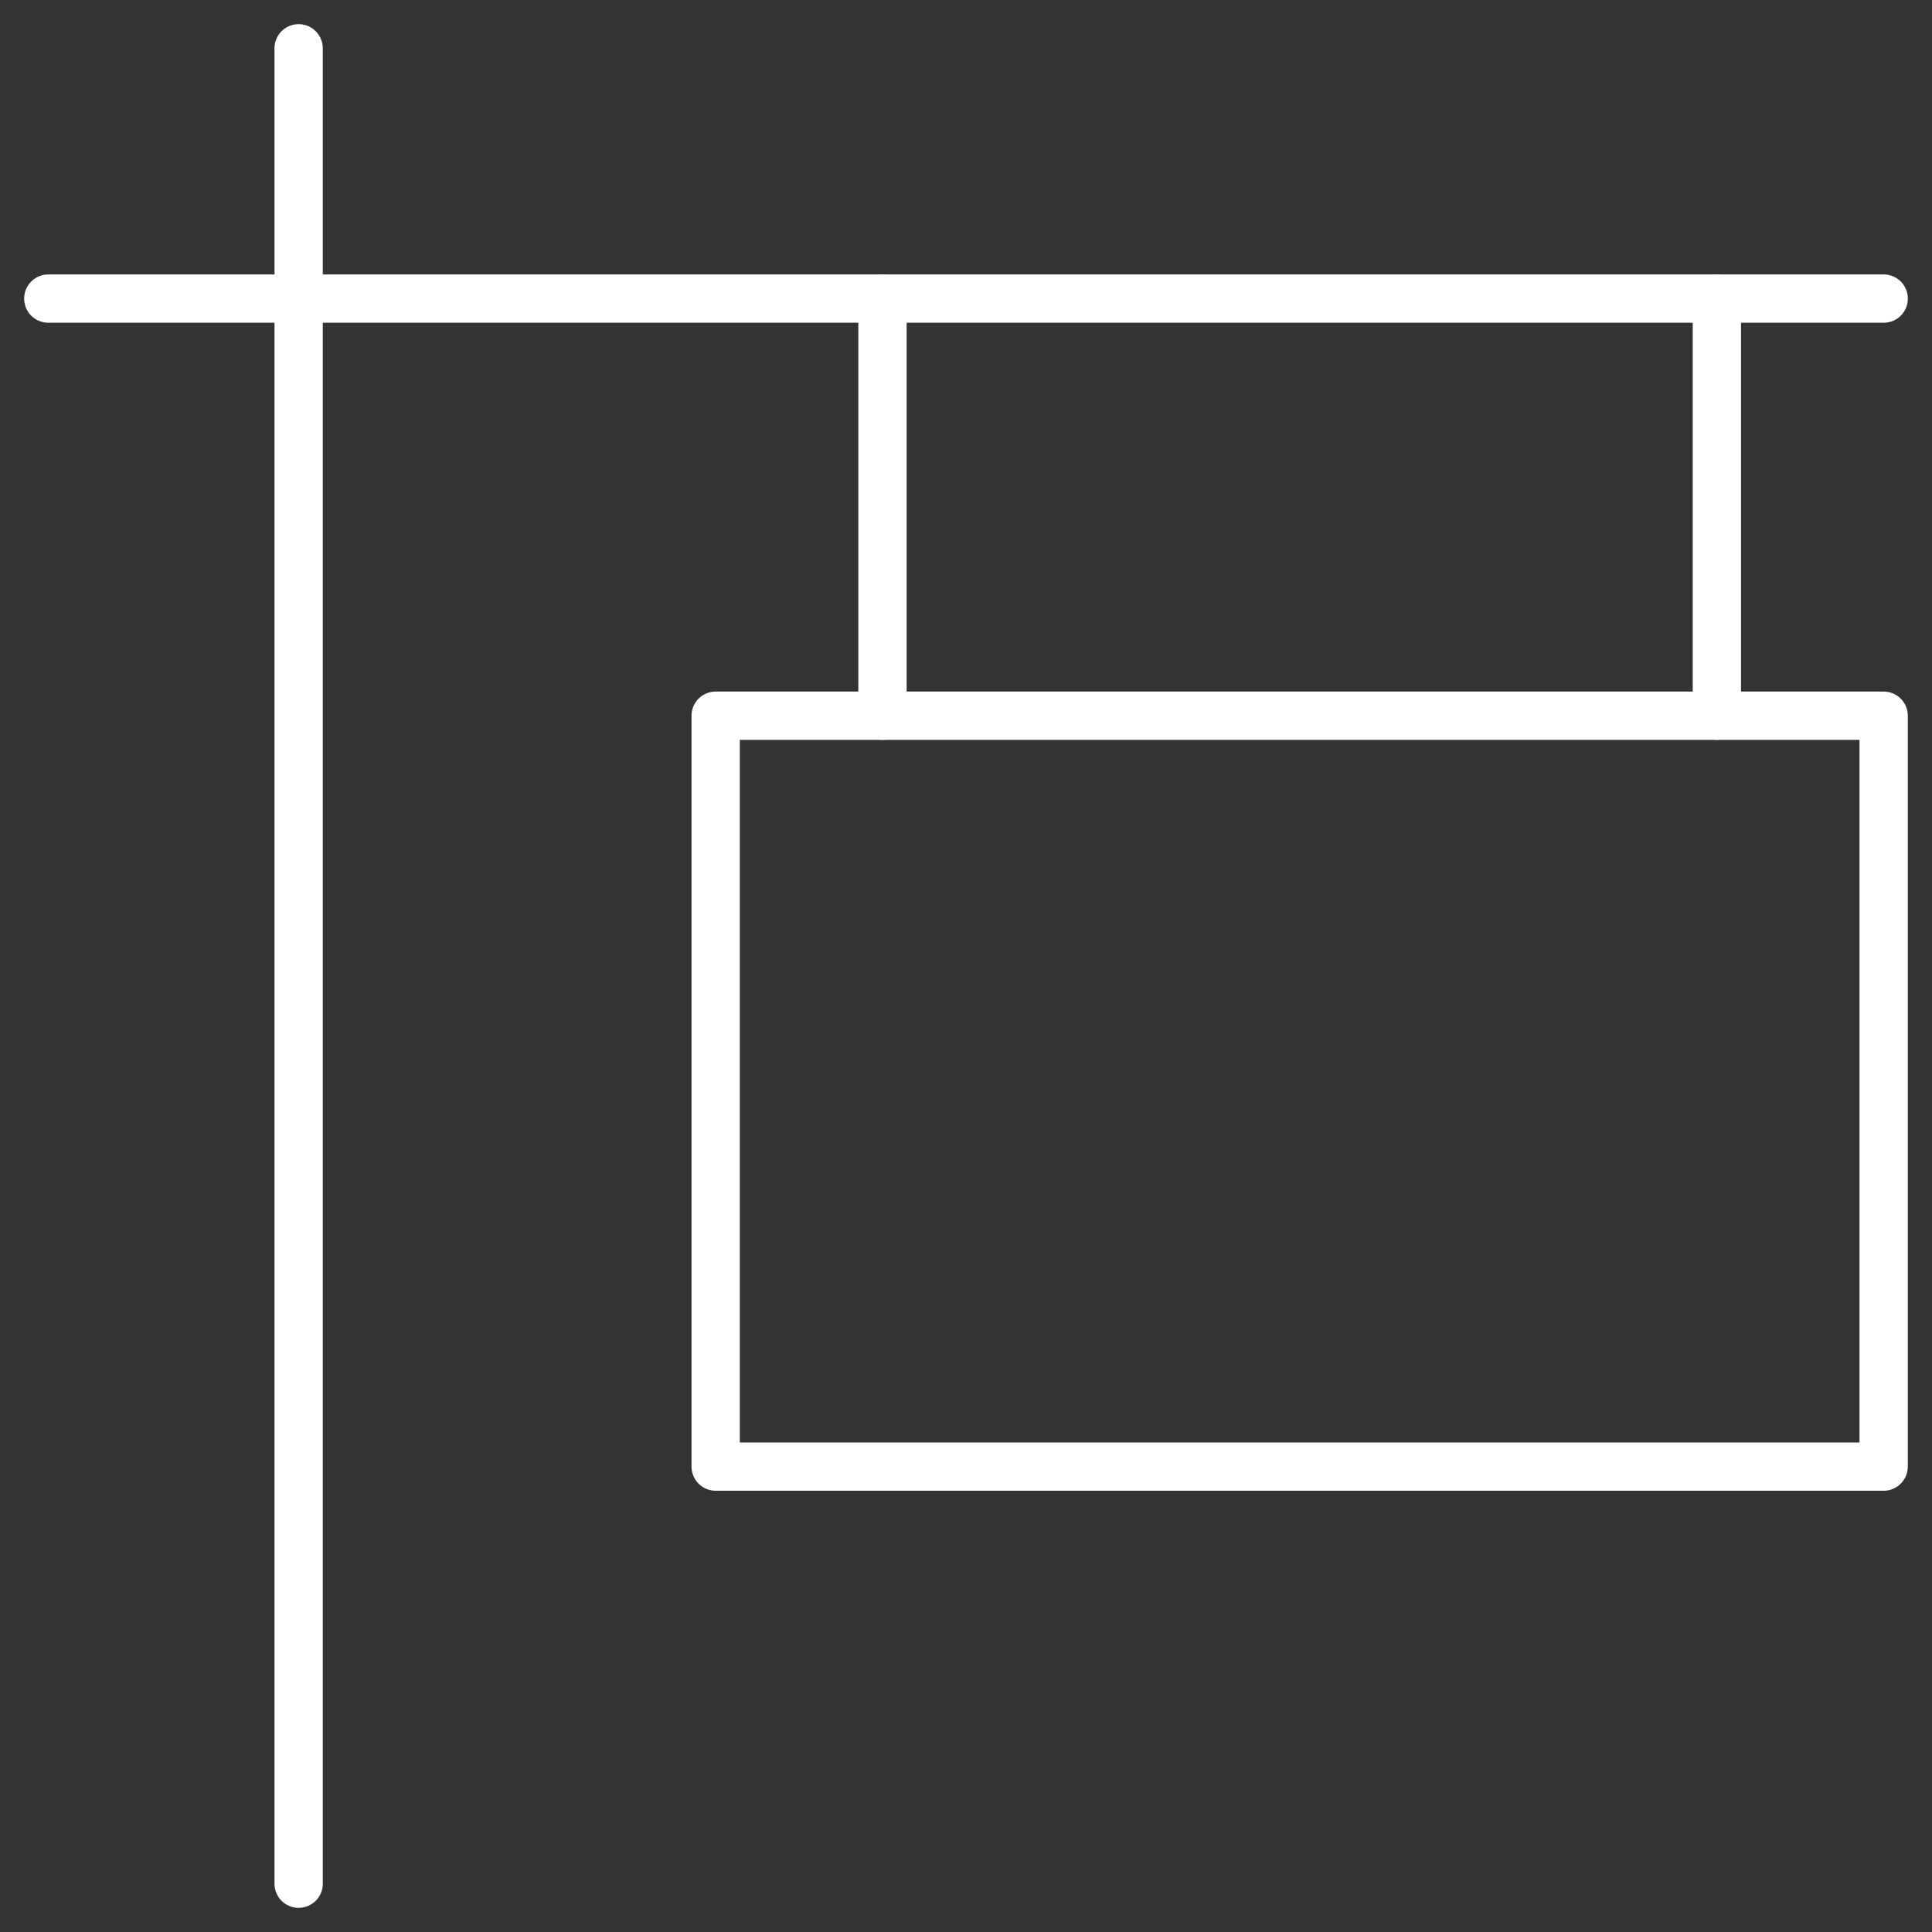
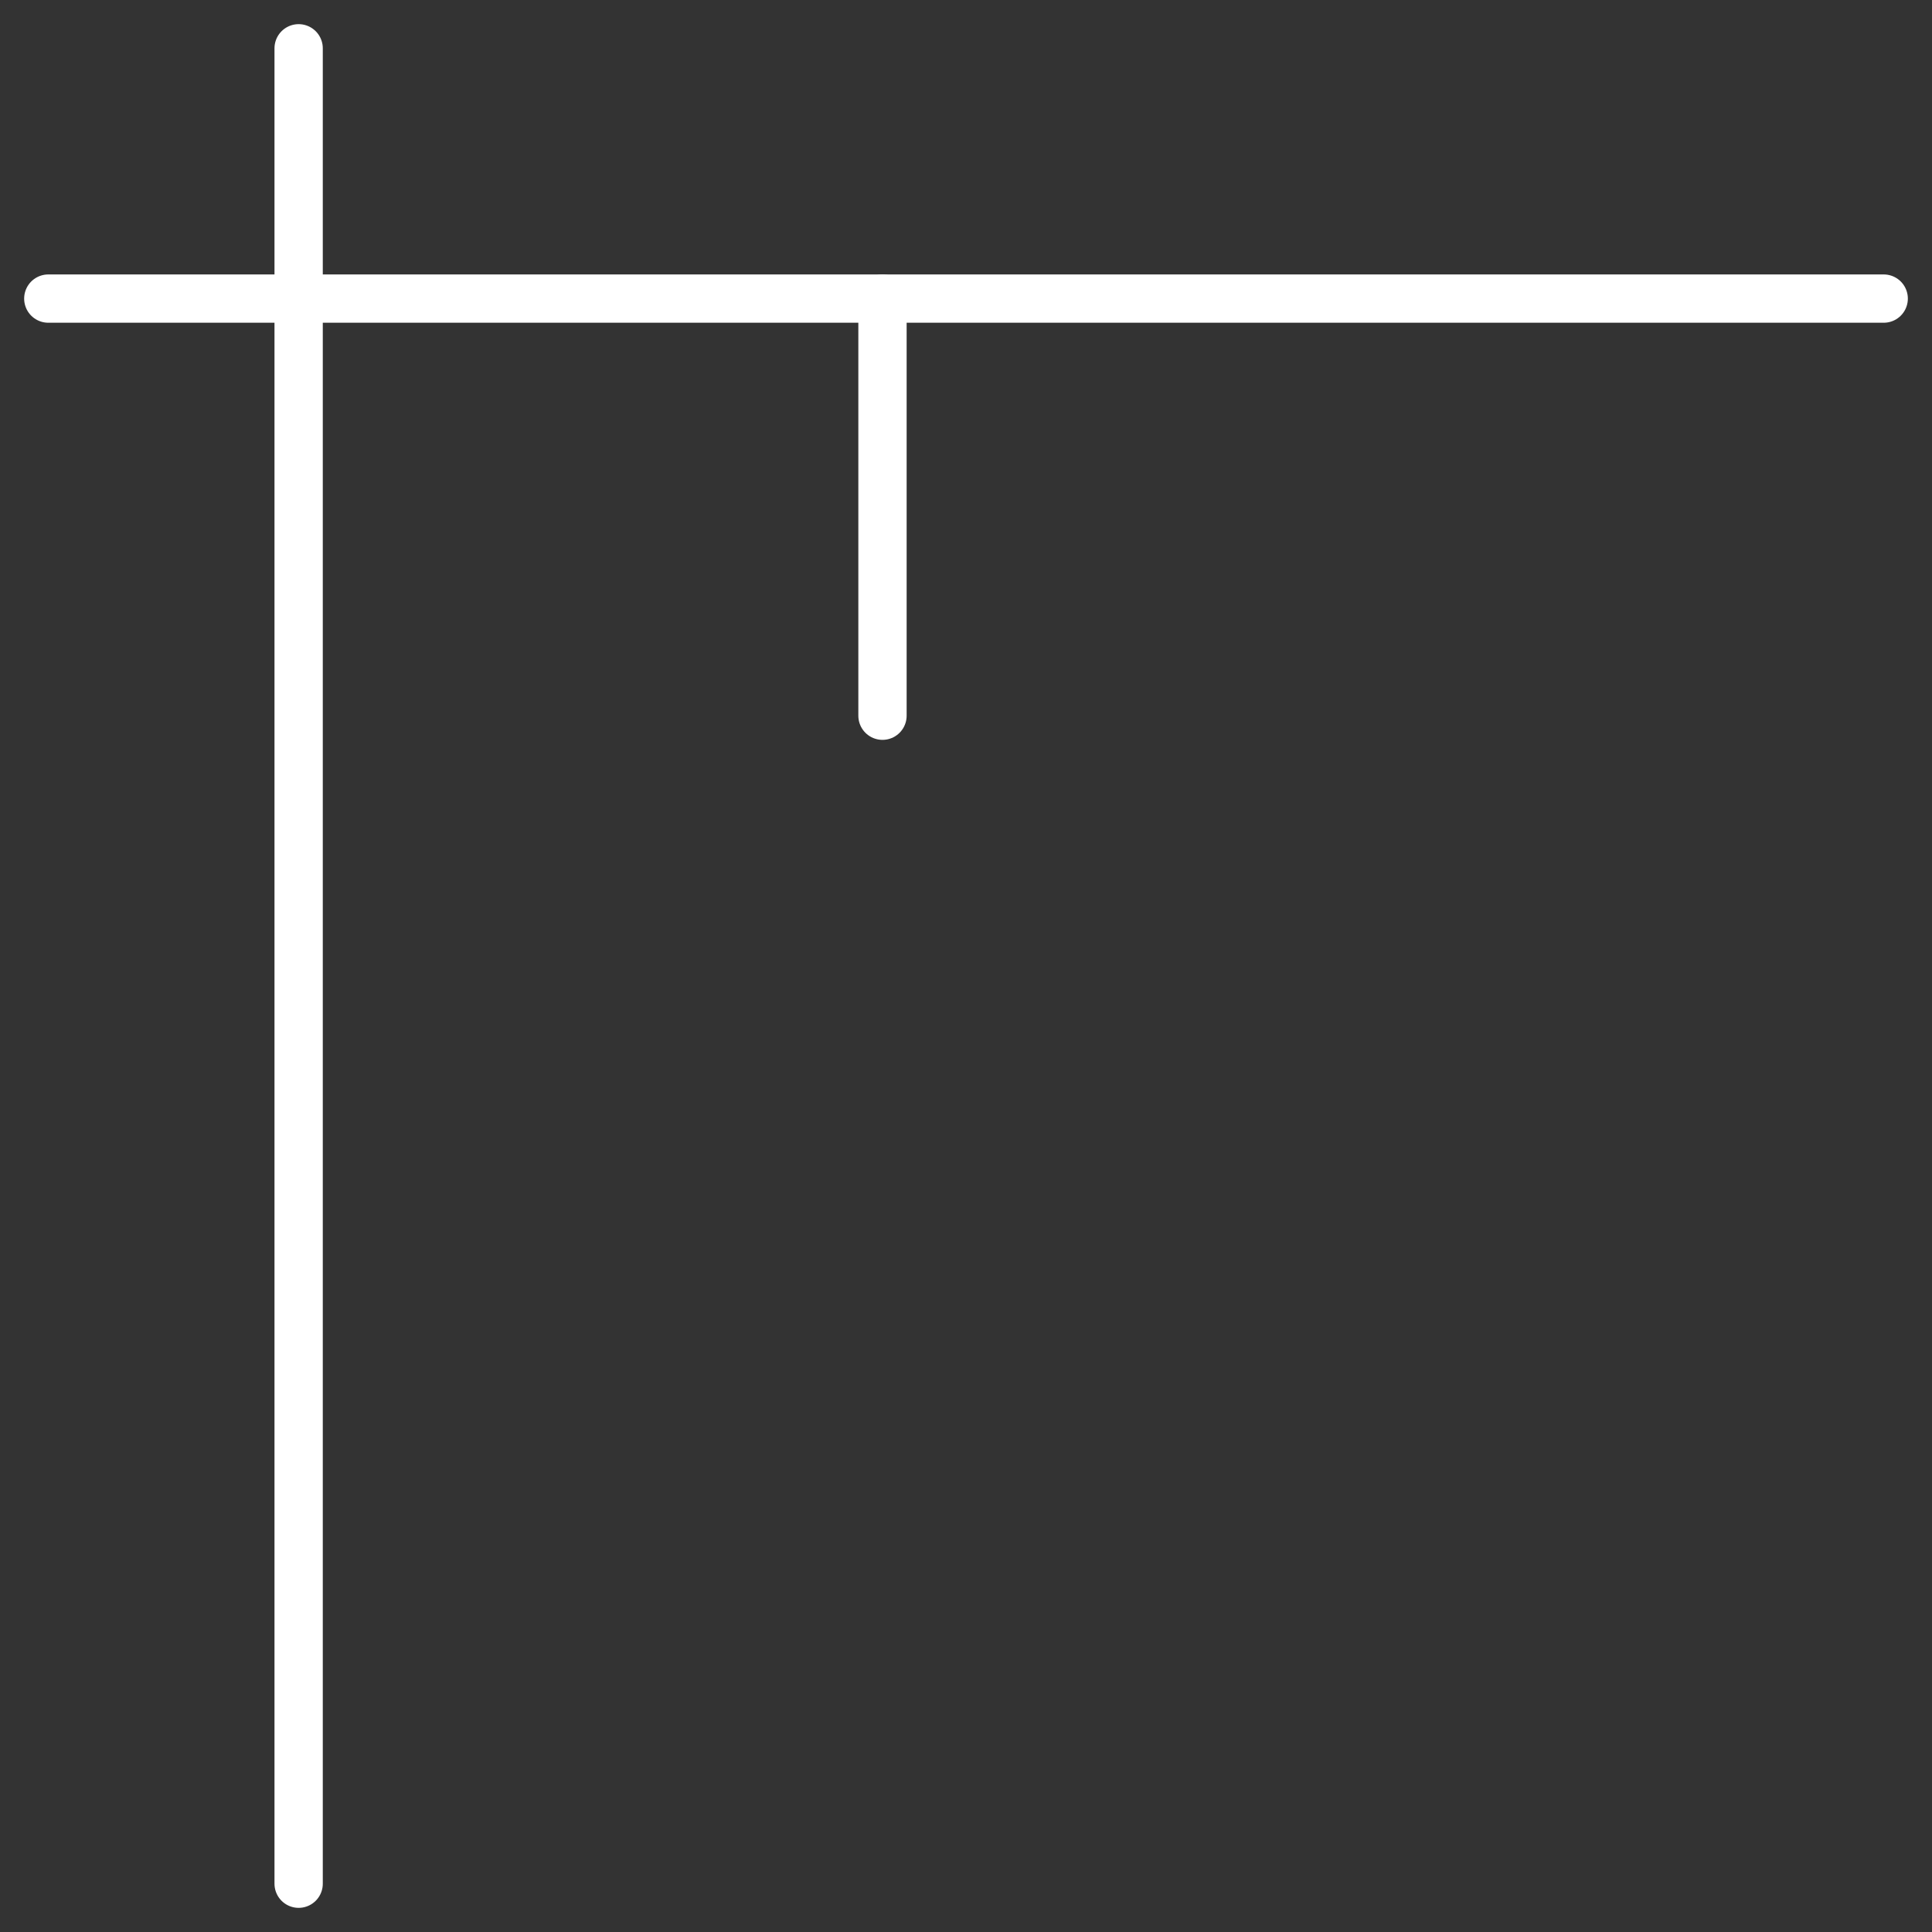
<svg xmlns="http://www.w3.org/2000/svg" width="40" height="40" viewBox="0 0 40 40" fill="none">
  <rect x="0" y="0" width="40" height="40" fill="#333333" stroke="none" />
  <path d="M18.271 6.182V14.818" stroke="white" stroke-linecap="round" stroke-linejoin="round" />
-   <path d="M35.546 6.182V14.818" stroke="white" stroke-linecap="round" stroke-linejoin="round" />
-   <path fill-rule="evenodd" clip-rule="evenodd" d="M14.817 30.364H38.999V14.818H14.817V30.364Z" stroke="white" stroke-linecap="round" stroke-linejoin="round" />
  <path d="M6.183 1V39" stroke="white" stroke-linecap="round" stroke-linejoin="round" />
  <path d="M1 6.182H39" stroke="white" stroke-linecap="round" stroke-linejoin="round" />
</svg>